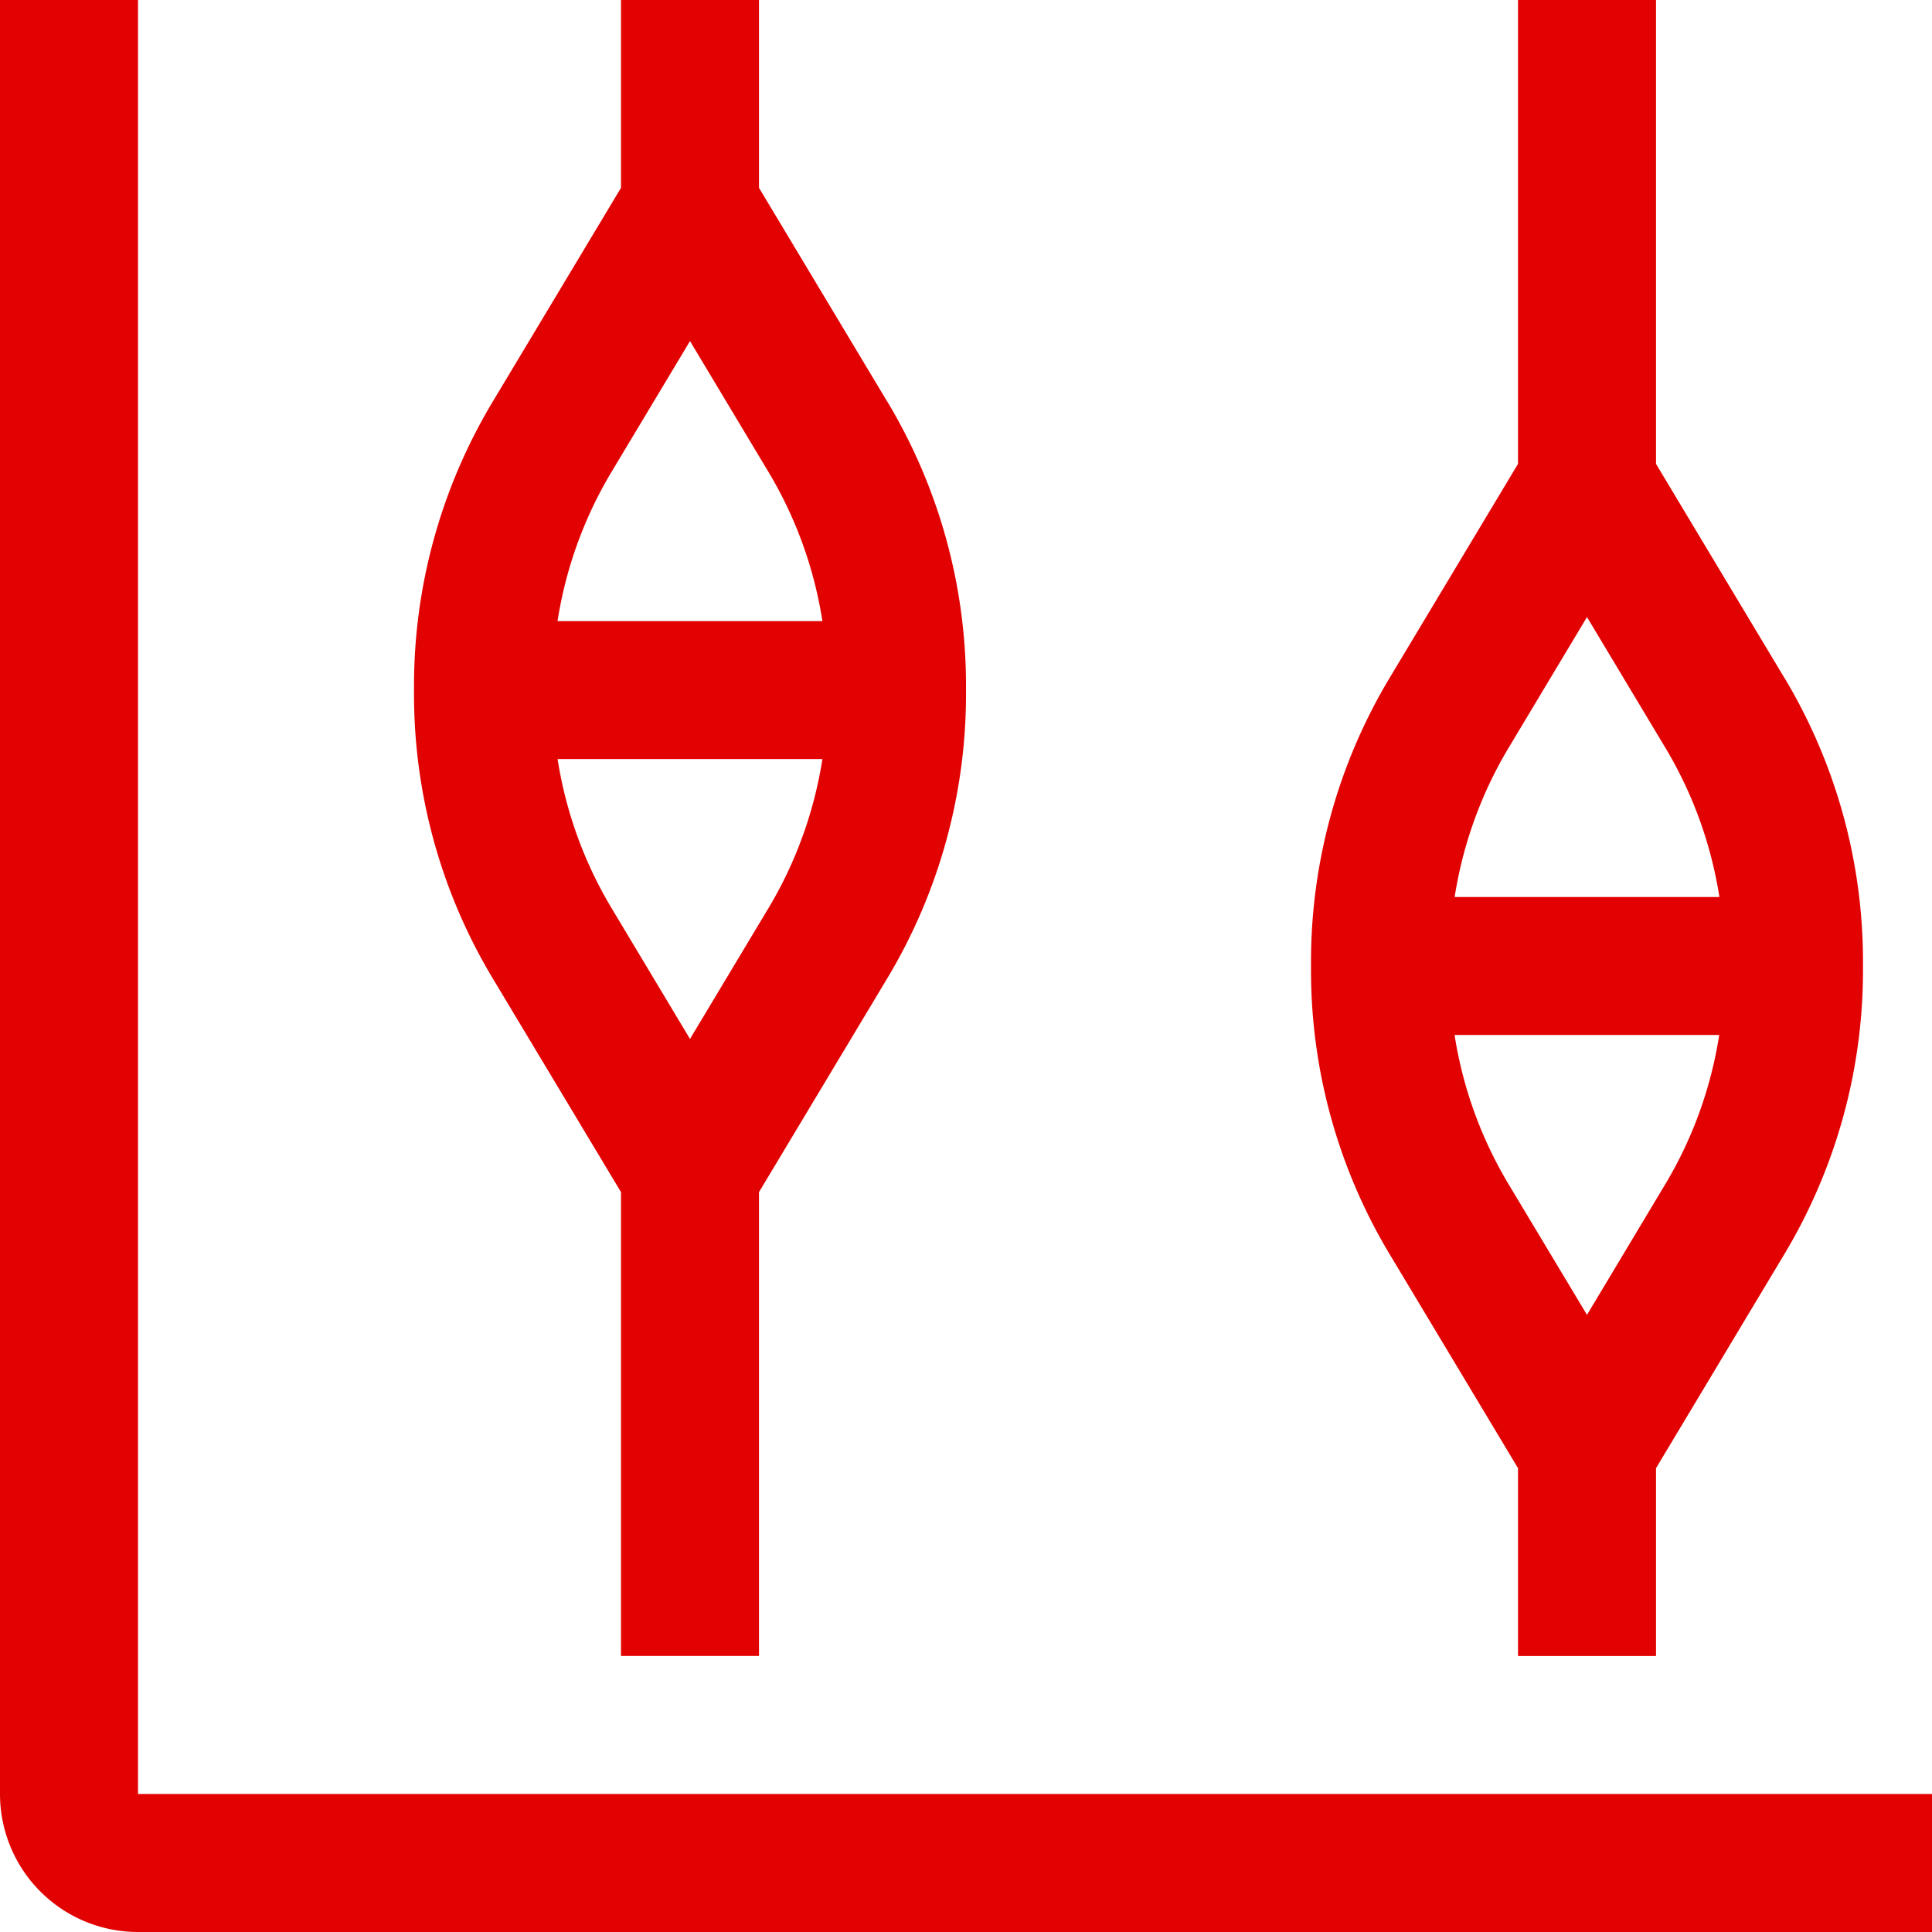
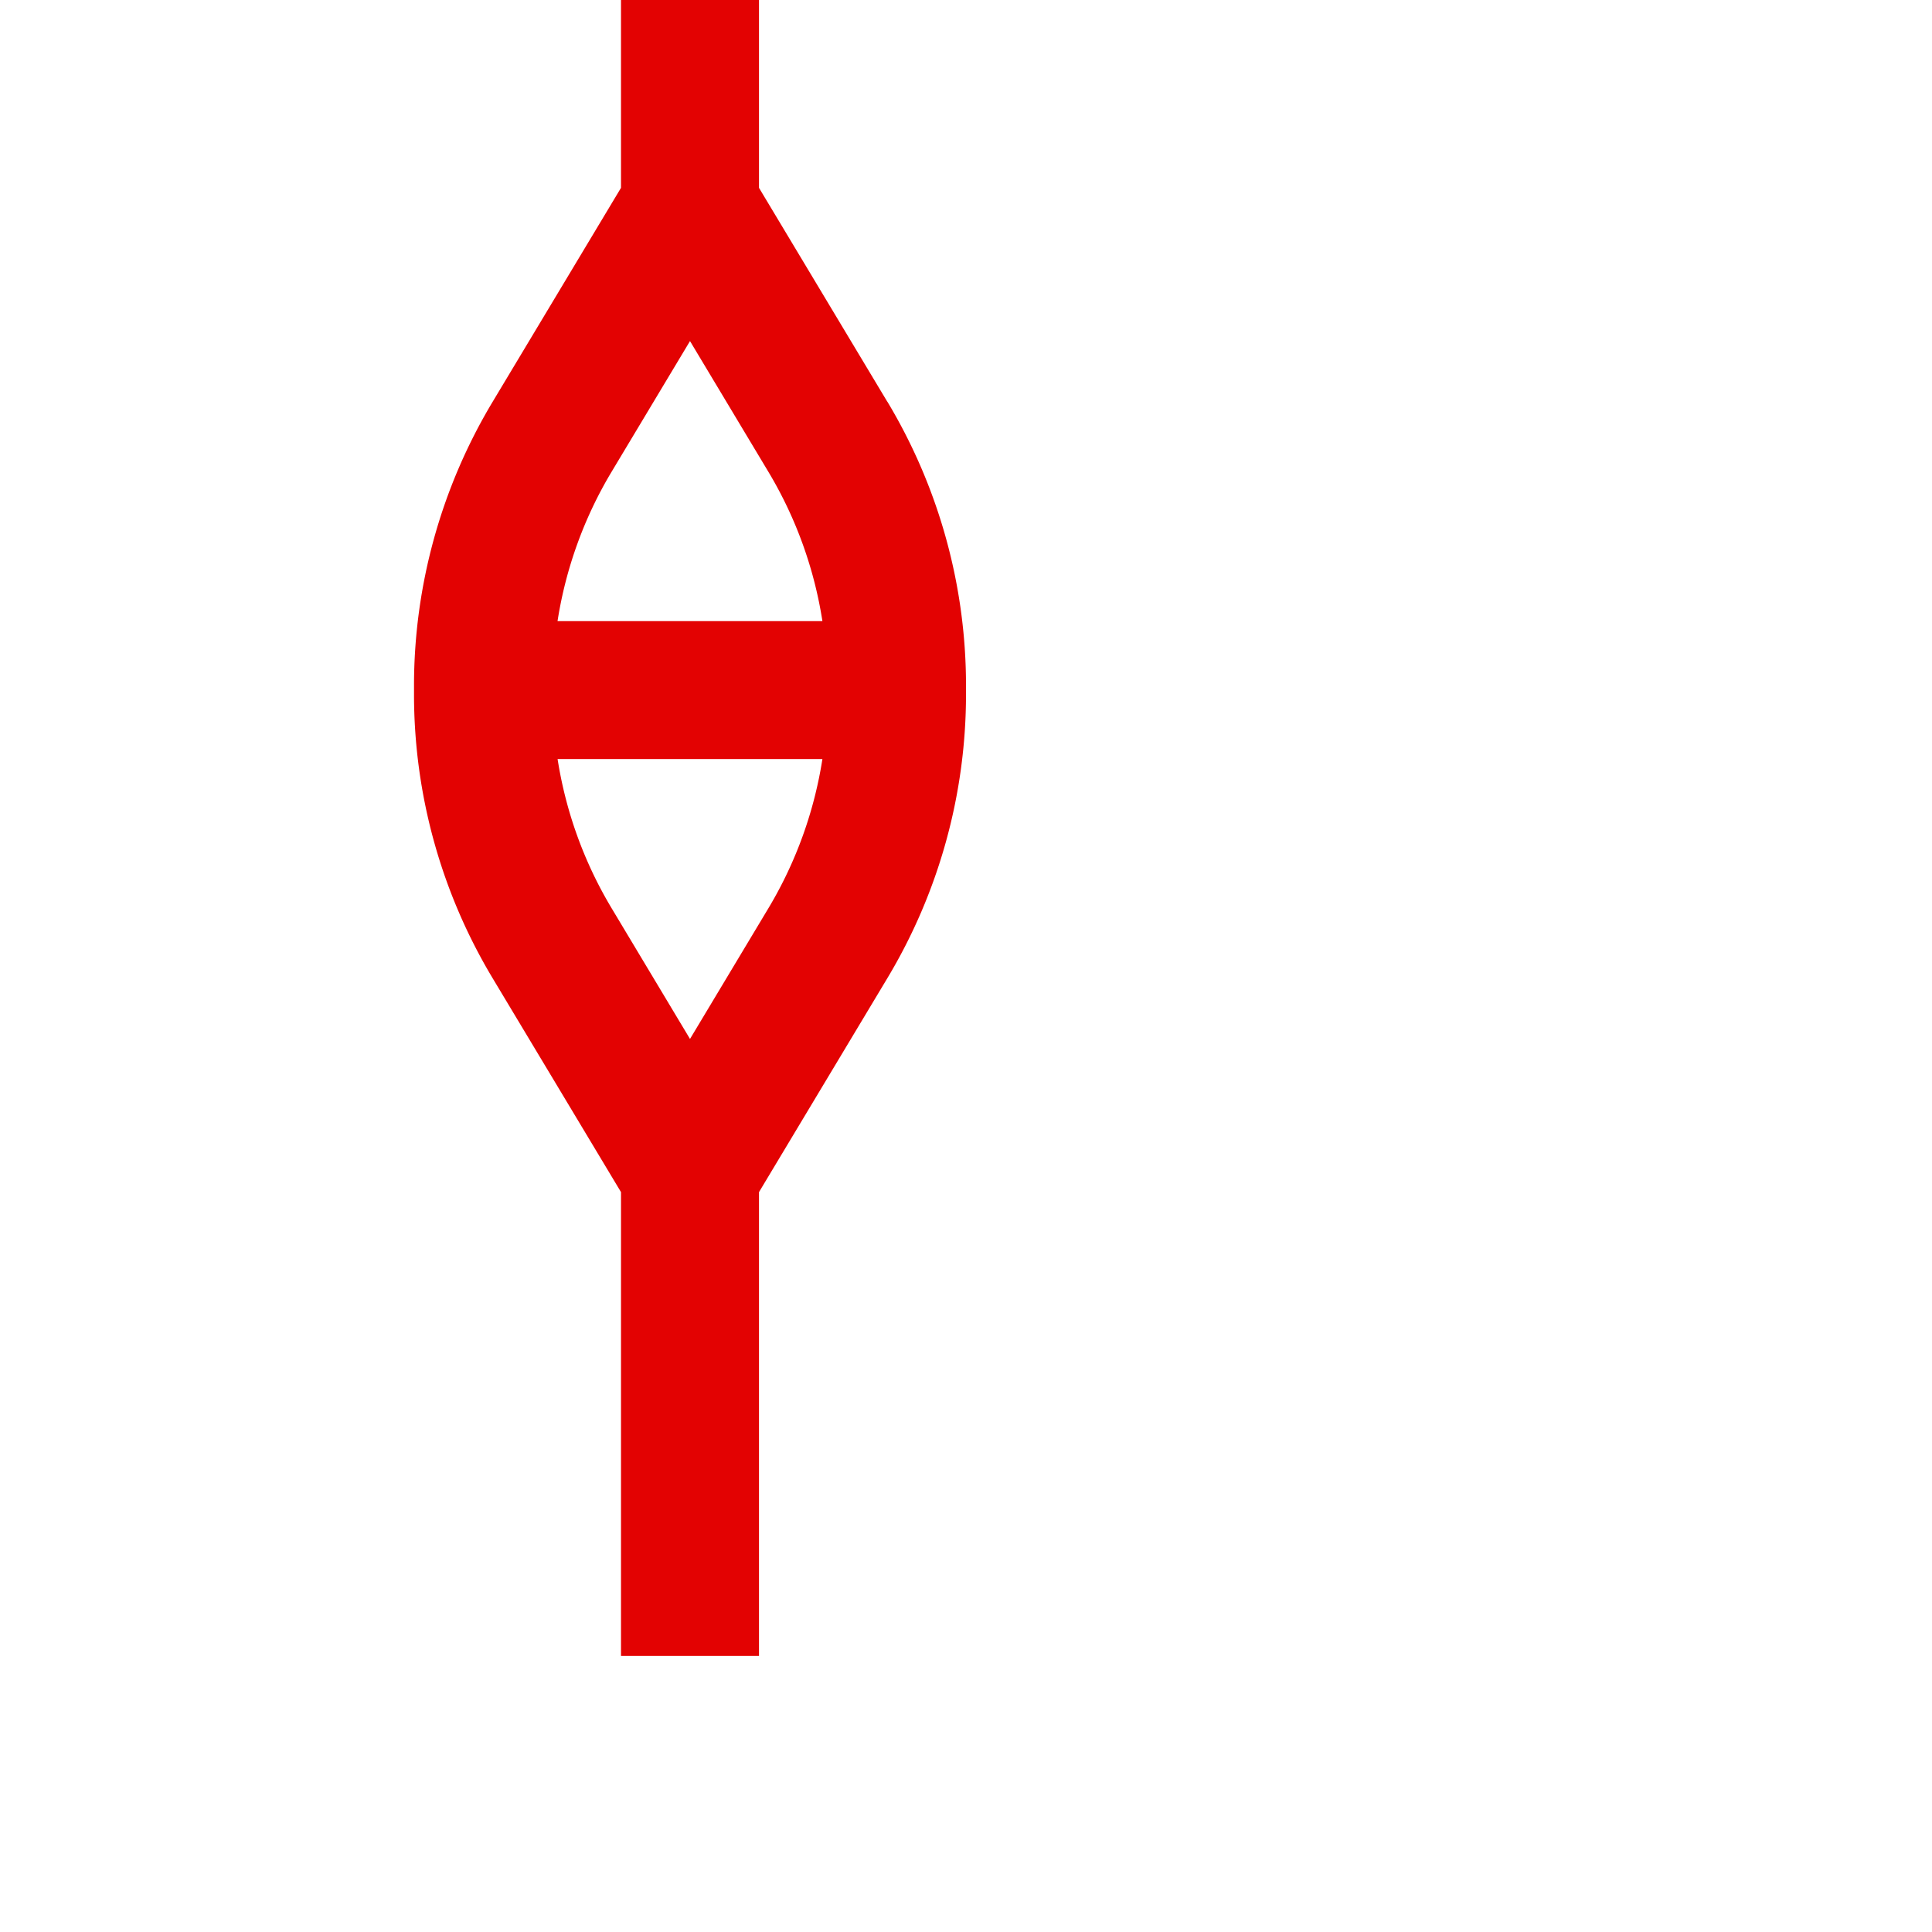
<svg xmlns="http://www.w3.org/2000/svg" width="77.143" height="77.143" viewBox="0 0 77.143 77.143">
  <g id="chart-violin-plot" transform="translate(-3 -3)">
-     <path id="Path_5715" data-name="Path 5715" d="M80.143,80.143H8.51A5.51,5.51,0,0,1,3,74.632V3H8.51V74.632H80.143Z" transform="translate(0 0)" fill="#e30202" />
    <path id="Path_5716" data-name="Path 5716" d="M30.9,19.043,25.775,10.5V3h-5.51v7.5l-5.124,8.541A22.038,22.038,0,0,0,12,30.386v.336a22.033,22.033,0,0,0,3.143,11.343L20.265,50.6v18.52h5.51V50.6L30.9,42.059a22.038,22.038,0,0,0,3.141-11.343V30.38A22.033,22.033,0,0,0,30.9,19.037Zm-7.88-2.424,3.155,5.262A16.539,16.539,0,0,1,28.307,27.8H17.731a16.555,16.555,0,0,1,2.132-5.918Zm0,27.865-3.155-5.262a16.539,16.539,0,0,1-2.132-5.915H28.307a16.555,16.555,0,0,1-2.132,5.918Z" transform="translate(7.531 0)" fill="#e30202" />
-     <path id="Path_5717" data-name="Path 5717" d="M50.4,30.063l-5.124-8.541V3h-5.51V21.522l-5.124,8.541A22.038,22.038,0,0,0,31.5,41.406v.336a22.033,22.033,0,0,0,3.143,11.343l5.123,8.538v7.5h5.51v-7.5L50.4,53.079a22.038,22.038,0,0,0,3.141-11.343V41.4A22.033,22.033,0,0,0,50.4,30.058Zm-7.88-2.424L45.675,32.9a16.539,16.539,0,0,1,2.132,5.918H37.236a16.556,16.556,0,0,1,2.13-5.918Zm0,27.862-3.155-5.257a16.539,16.539,0,0,1-2.132-5.918H47.8a16.556,16.556,0,0,1-2.13,5.918Z" transform="translate(23.847 0)" fill="#e30202" />
  </g>
</svg>